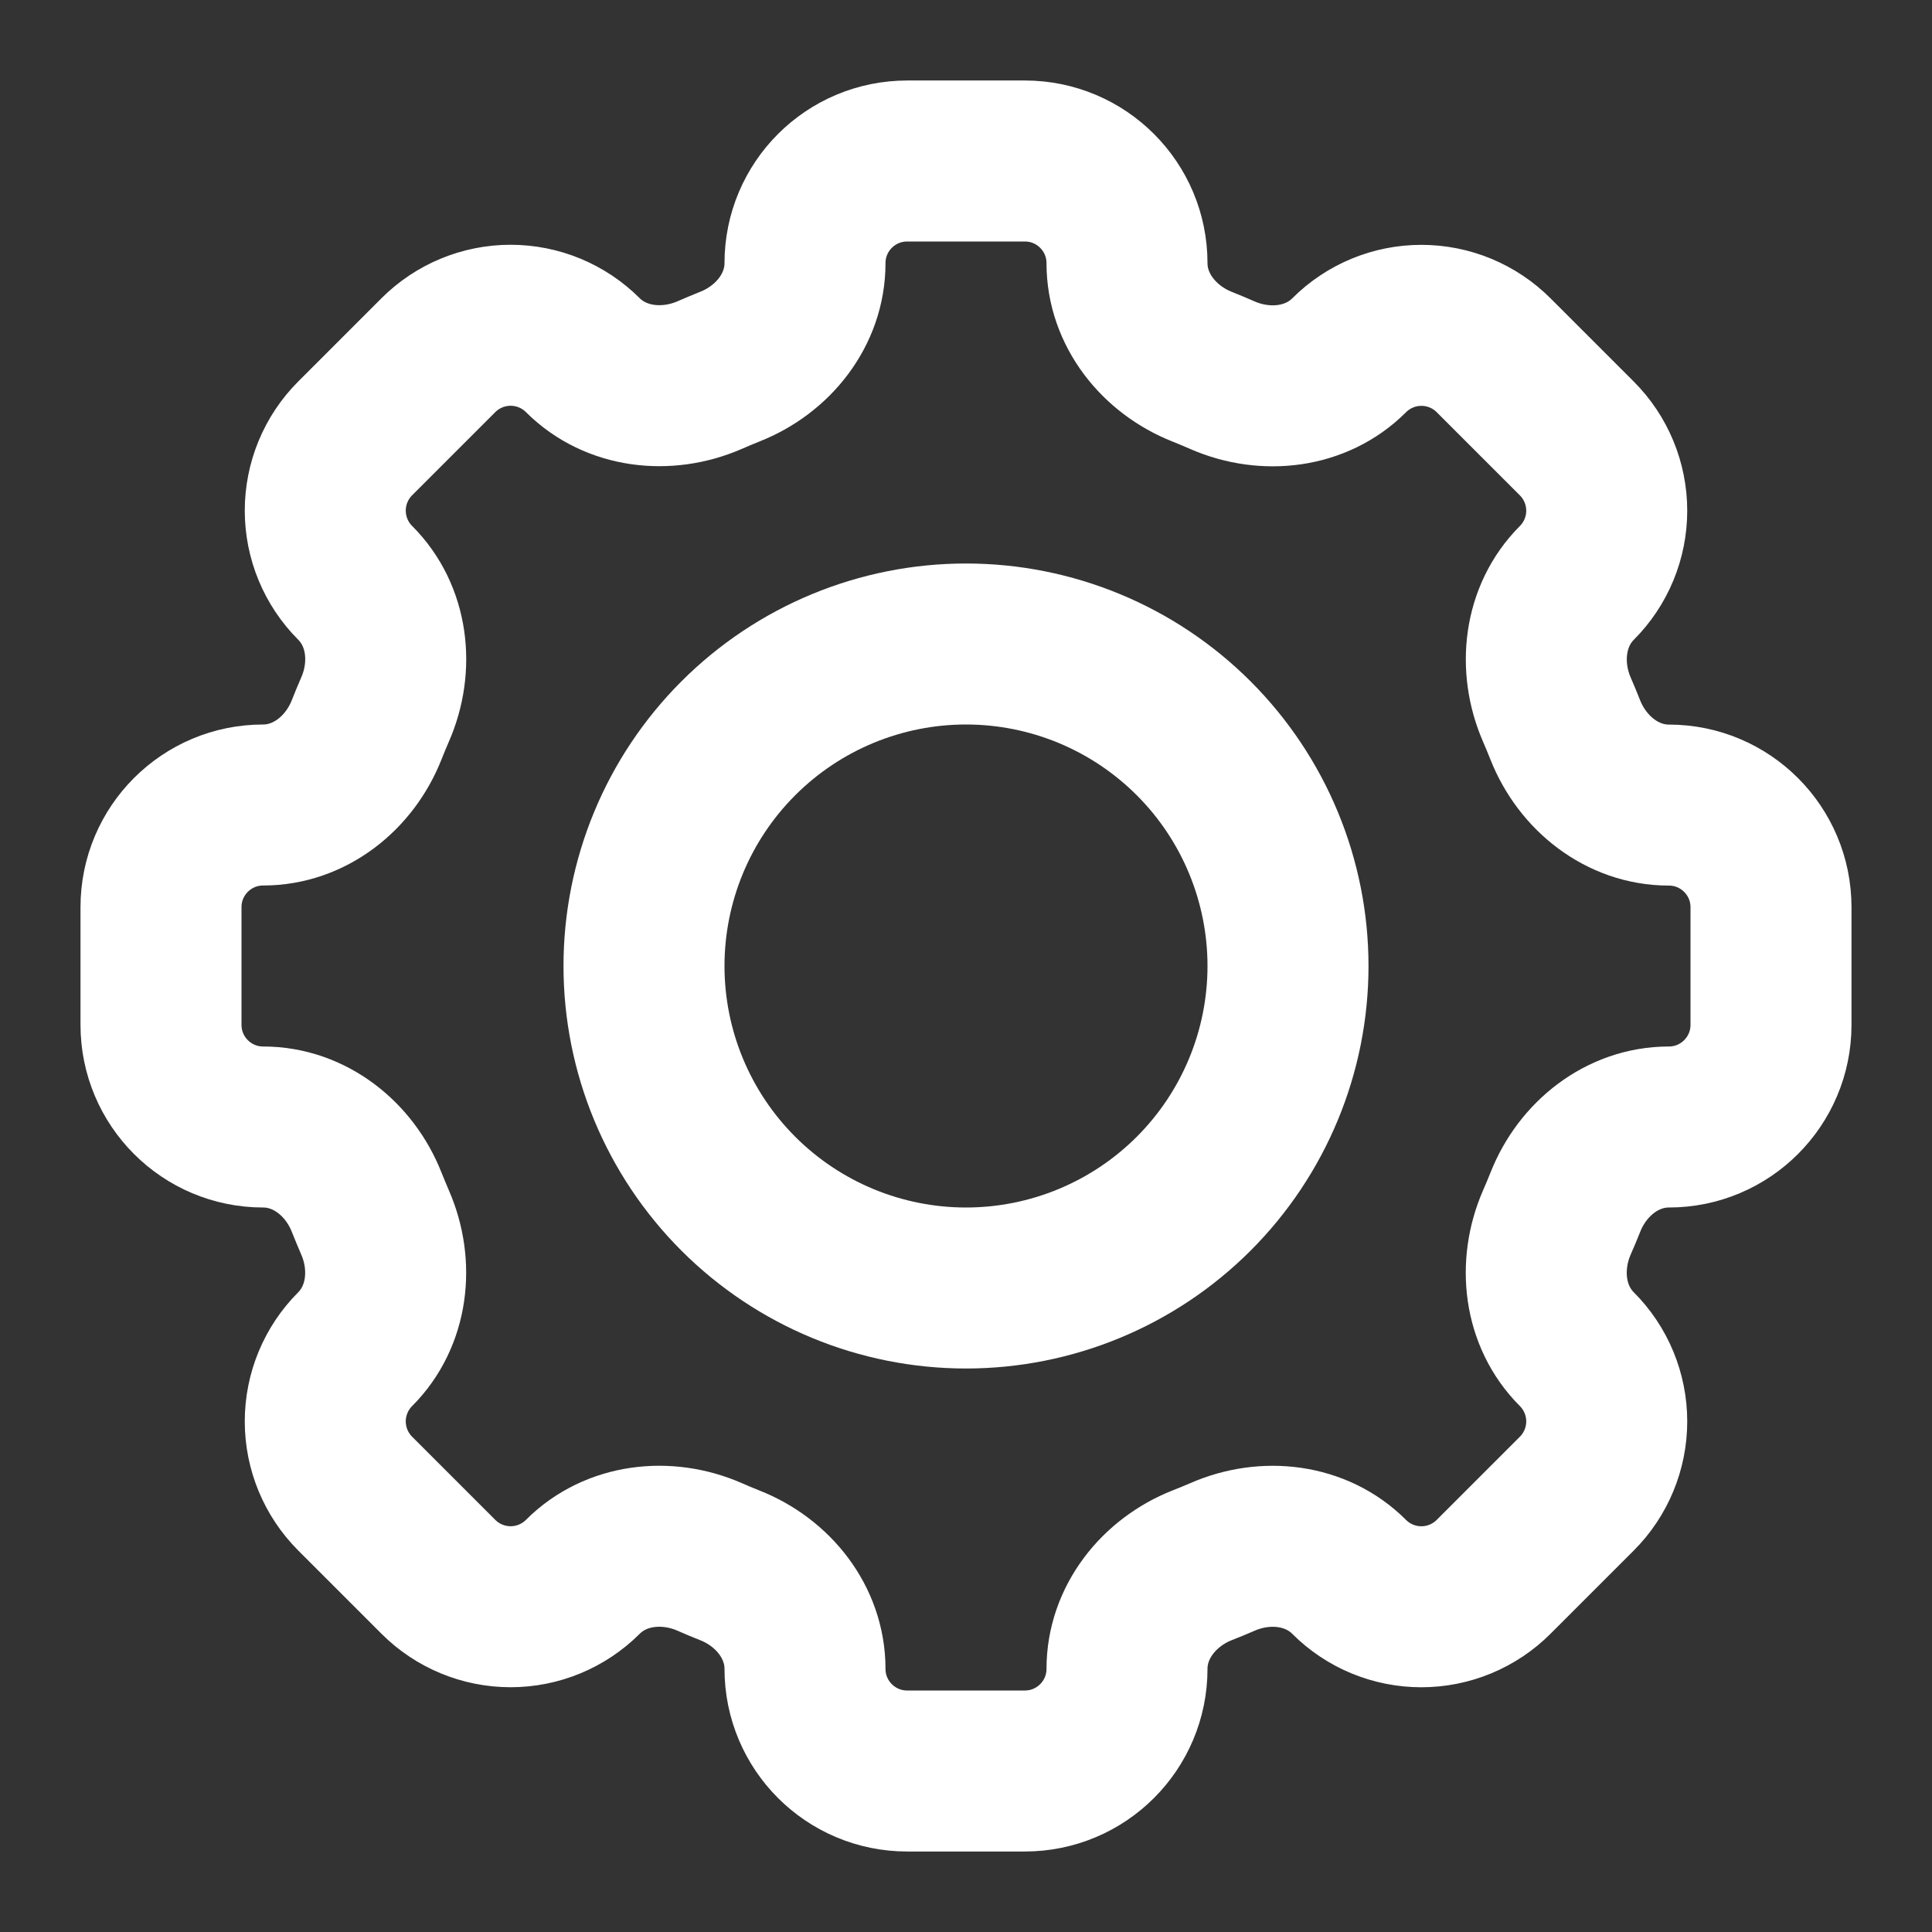
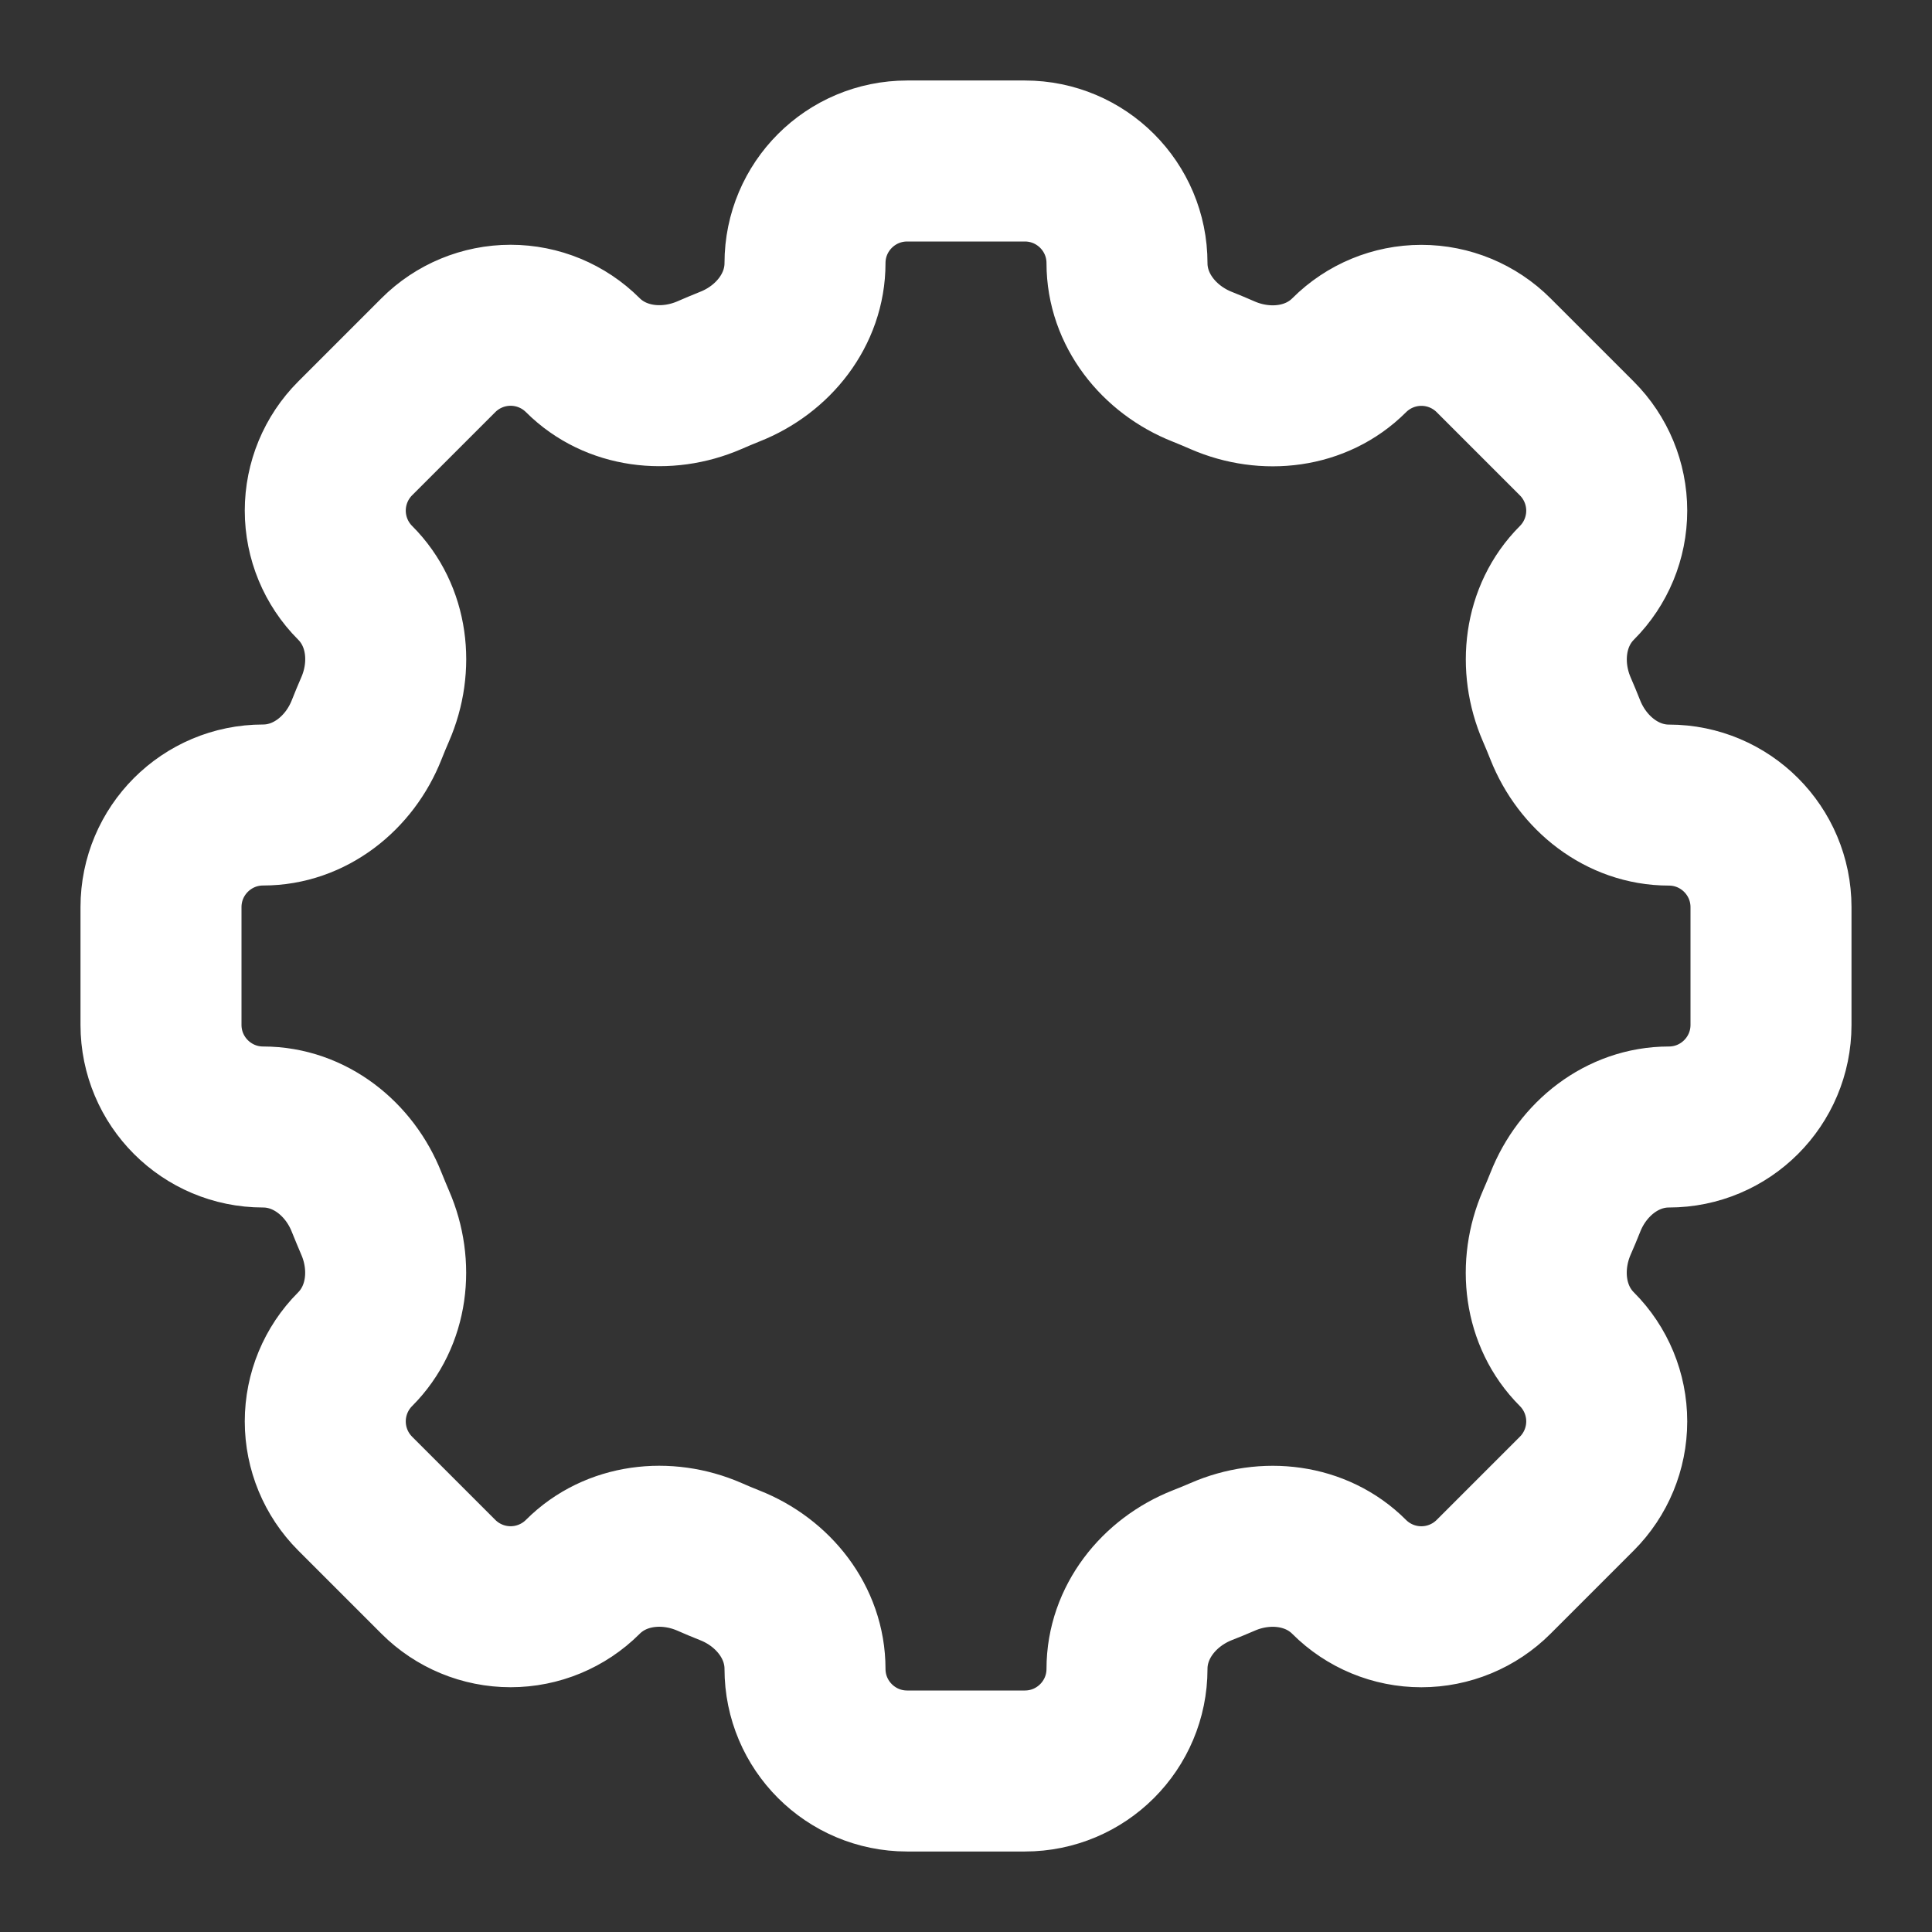
<svg xmlns="http://www.w3.org/2000/svg" width="300" height="300" viewBox="0 0 300 300" fill="none">
  <rect x="0" y="0" width="300" height="300" fill="#333333" stroke="none" />
  <path d="M175 40.862C175 32.1 167.9 25 159.137 25H140.875C132.1 25 125 32.1 125 40.862C125 48.087 120.05 54.288 113.312 56.938C112.25 57.362 111.188 57.812 110.15 58.263C103.513 61.138 95.625 60.263 90.5 55.15C87.525 52.178 83.493 50.508 79.287 50.508C75.082 50.508 71.049 52.178 68.075 55.15L55.15 68.075C52.178 71.049 50.508 75.082 50.508 79.287C50.508 83.493 52.178 87.525 55.15 90.5C60.275 95.625 61.15 103.5 58.25 110.15C57.794 111.197 57.357 112.251 56.938 113.312C54.288 120.05 48.087 125 40.862 125C32.1 125 25 132.1 25 140.863V159.137C25 167.9 32.1 175 40.862 175C48.087 175 54.288 179.95 56.938 186.688C57.362 187.75 57.812 188.812 58.25 189.85C61.138 196.487 60.263 204.375 55.15 209.5C52.178 212.474 50.508 216.507 50.508 220.712C50.508 224.918 52.178 228.951 55.15 231.925L68.075 244.85C71.049 247.822 75.082 249.492 79.287 249.492C83.493 249.492 87.525 247.822 90.5 244.85C95.625 239.725 103.5 238.85 110.15 241.738C111.188 242.2 112.25 242.637 113.312 243.062C120.05 245.712 125 251.913 125 259.138C125 267.9 132.1 275 140.863 275H159.137C167.9 275 175 267.9 175 259.138C175 251.913 179.95 245.713 186.688 243.05C187.75 242.638 188.812 242.2 189.85 241.75C196.487 238.85 204.375 239.737 209.488 244.85C210.961 246.324 212.709 247.493 214.634 248.29C216.559 249.088 218.623 249.498 220.706 249.498C222.79 249.498 224.853 249.088 226.778 248.29C228.703 247.493 230.452 246.324 231.925 244.85L244.85 231.925C247.822 228.951 249.492 224.918 249.492 220.712C249.492 216.507 247.822 212.474 244.85 209.5C239.725 204.375 238.85 196.5 241.738 189.85C242.2 188.812 242.637 187.75 243.062 186.688C245.712 179.95 251.913 175 259.138 175C267.9 175 275 167.9 275 159.137V140.875C275 132.113 267.9 125.013 259.138 125.013C251.913 125.013 245.713 120.062 243.05 113.325C242.631 112.263 242.194 111.209 241.738 110.162C238.863 103.525 239.737 95.638 244.85 90.513C247.822 87.538 249.492 83.505 249.492 79.3C249.492 75.095 247.822 71.062 244.85 68.088L231.925 55.163C228.951 52.19 224.918 50.52 220.712 50.52C216.507 50.52 212.474 52.19 209.5 55.163C204.375 60.288 196.5 61.163 189.85 58.275C188.804 57.815 187.749 57.373 186.688 56.95C179.95 54.288 175 48.087 175 40.875V40.862Z" stroke="white" stroke-width="25" />
-   <path d="M200 150C200 163.261 194.732 175.979 185.355 185.355C175.979 194.732 163.261 200 150 200C136.739 200 124.021 194.732 114.645 185.355C105.268 175.979 100 163.261 100 150C100 136.739 105.268 124.021 114.645 114.645C124.021 105.268 136.739 100 150 100C163.261 100 175.979 105.268 185.355 114.645C194.732 124.021 200 136.739 200 150V150Z" stroke="white" stroke-width="25" />
</svg>